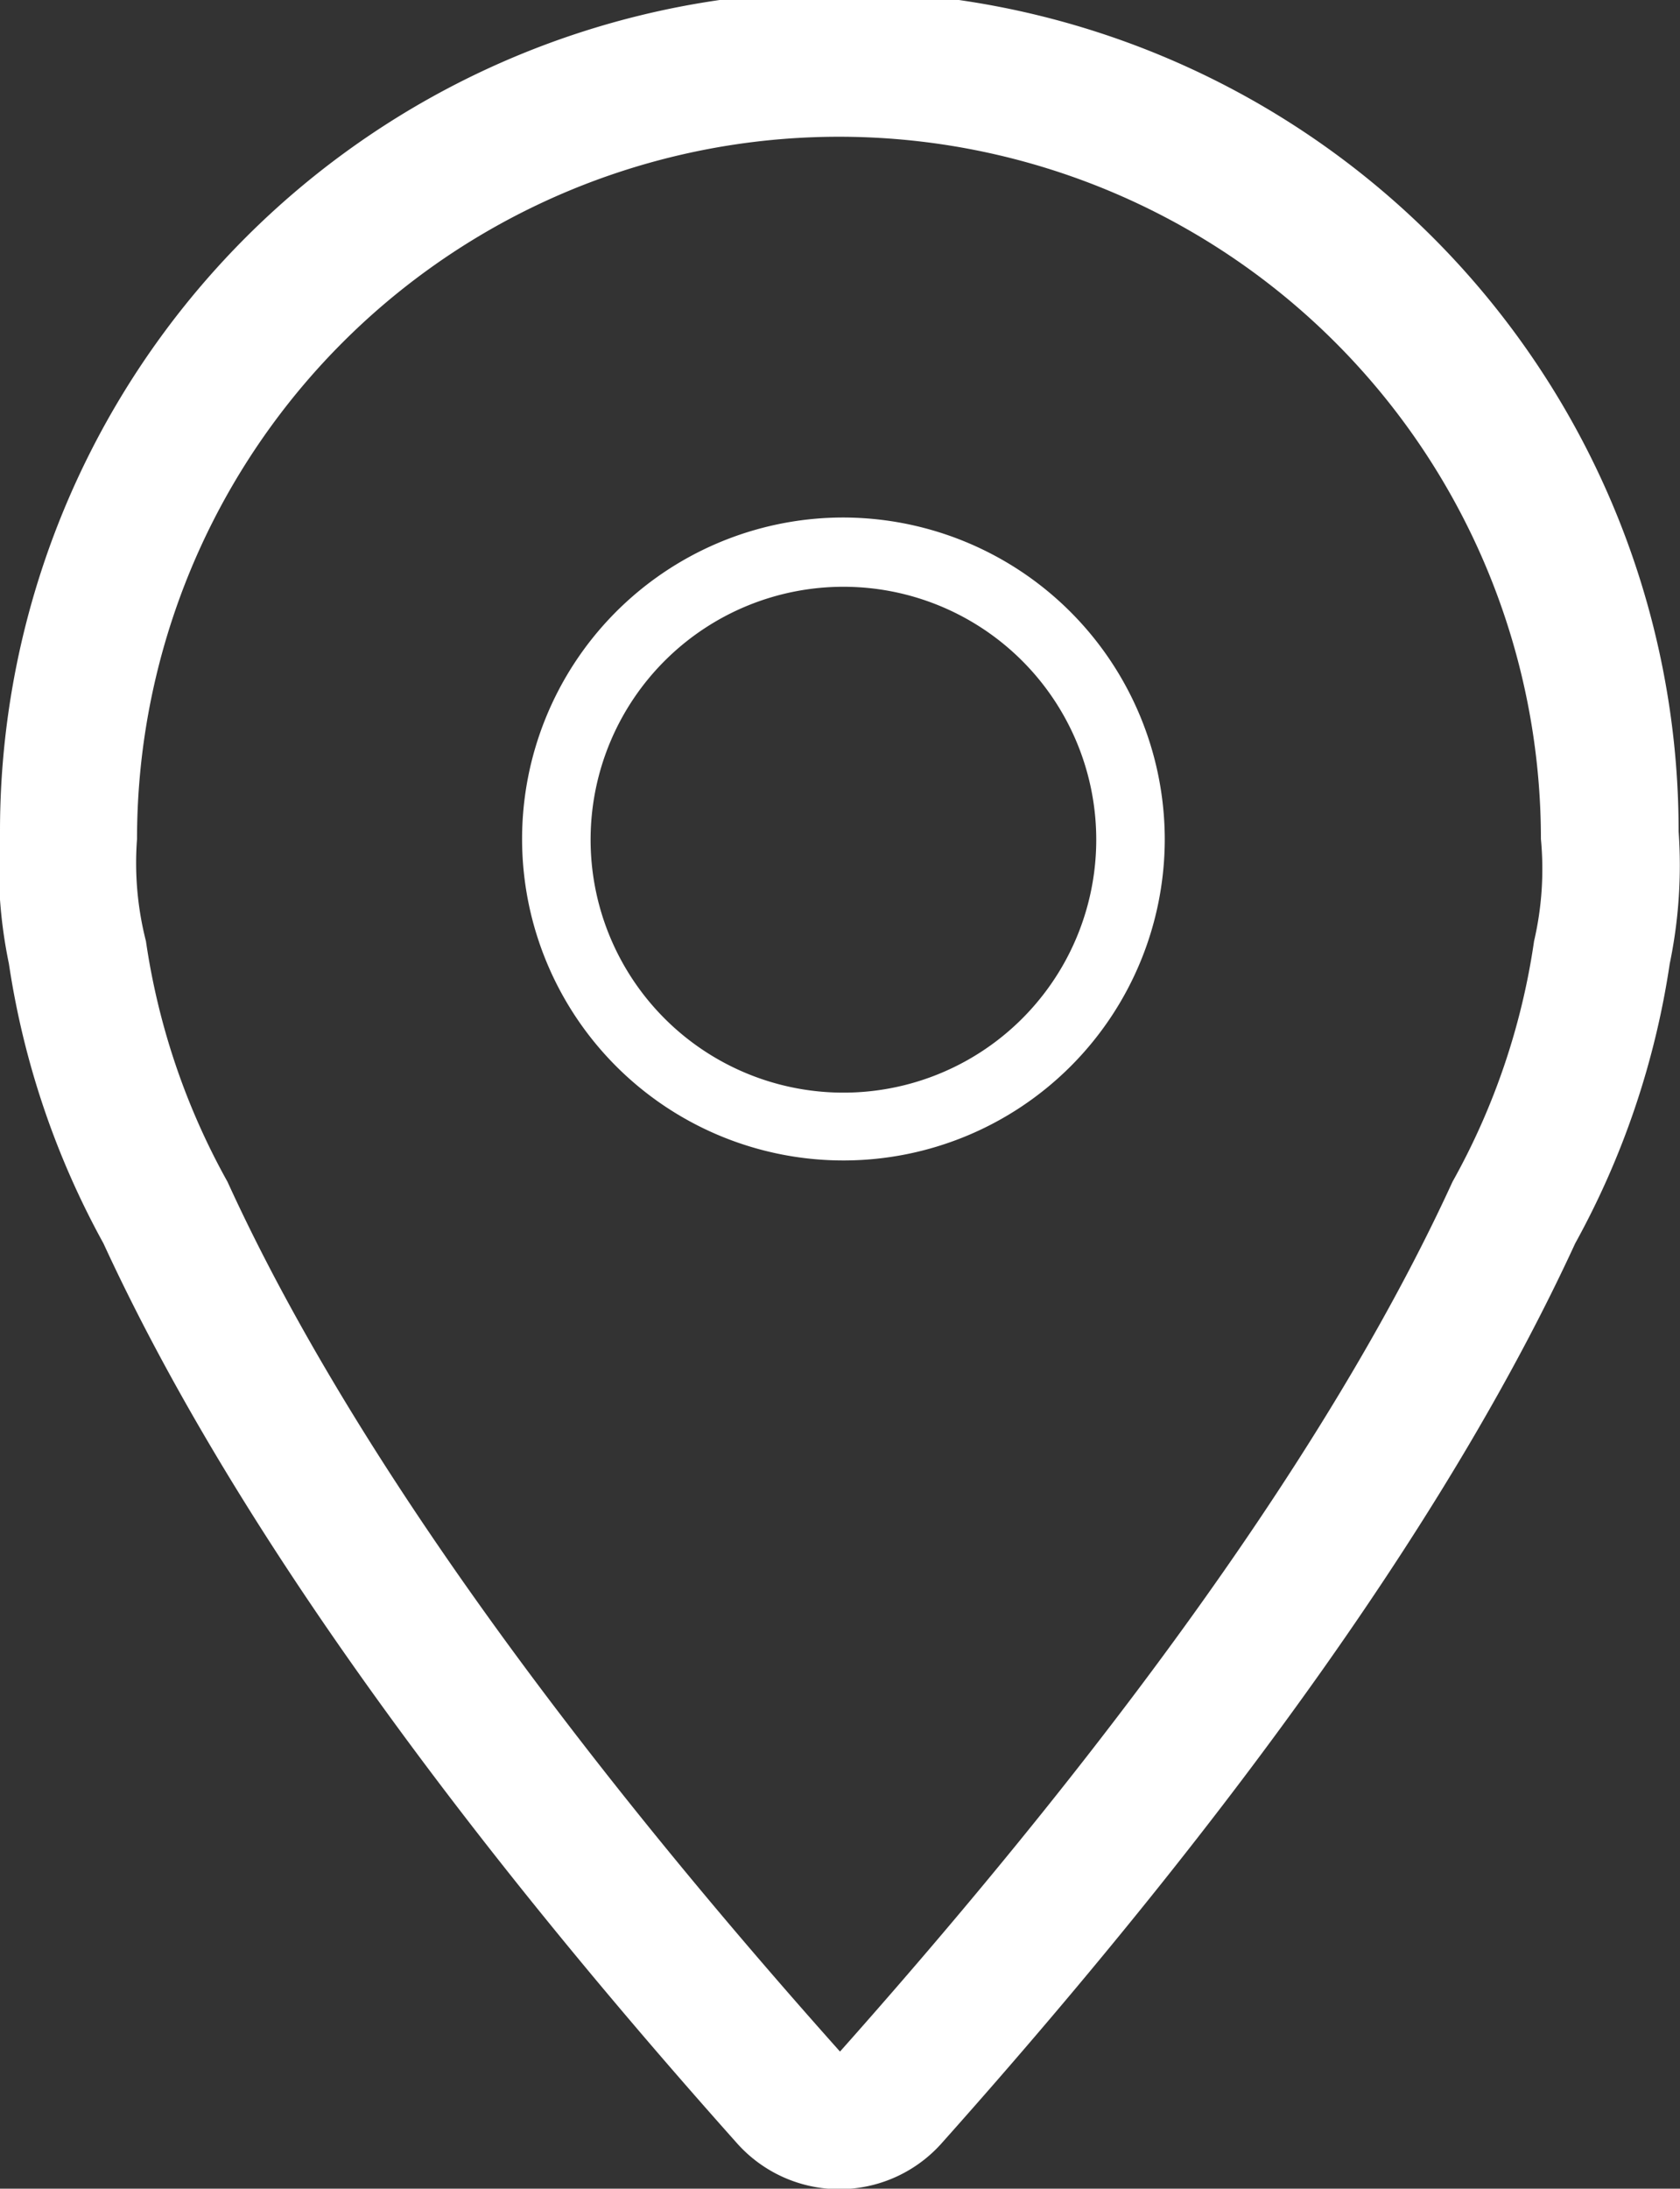
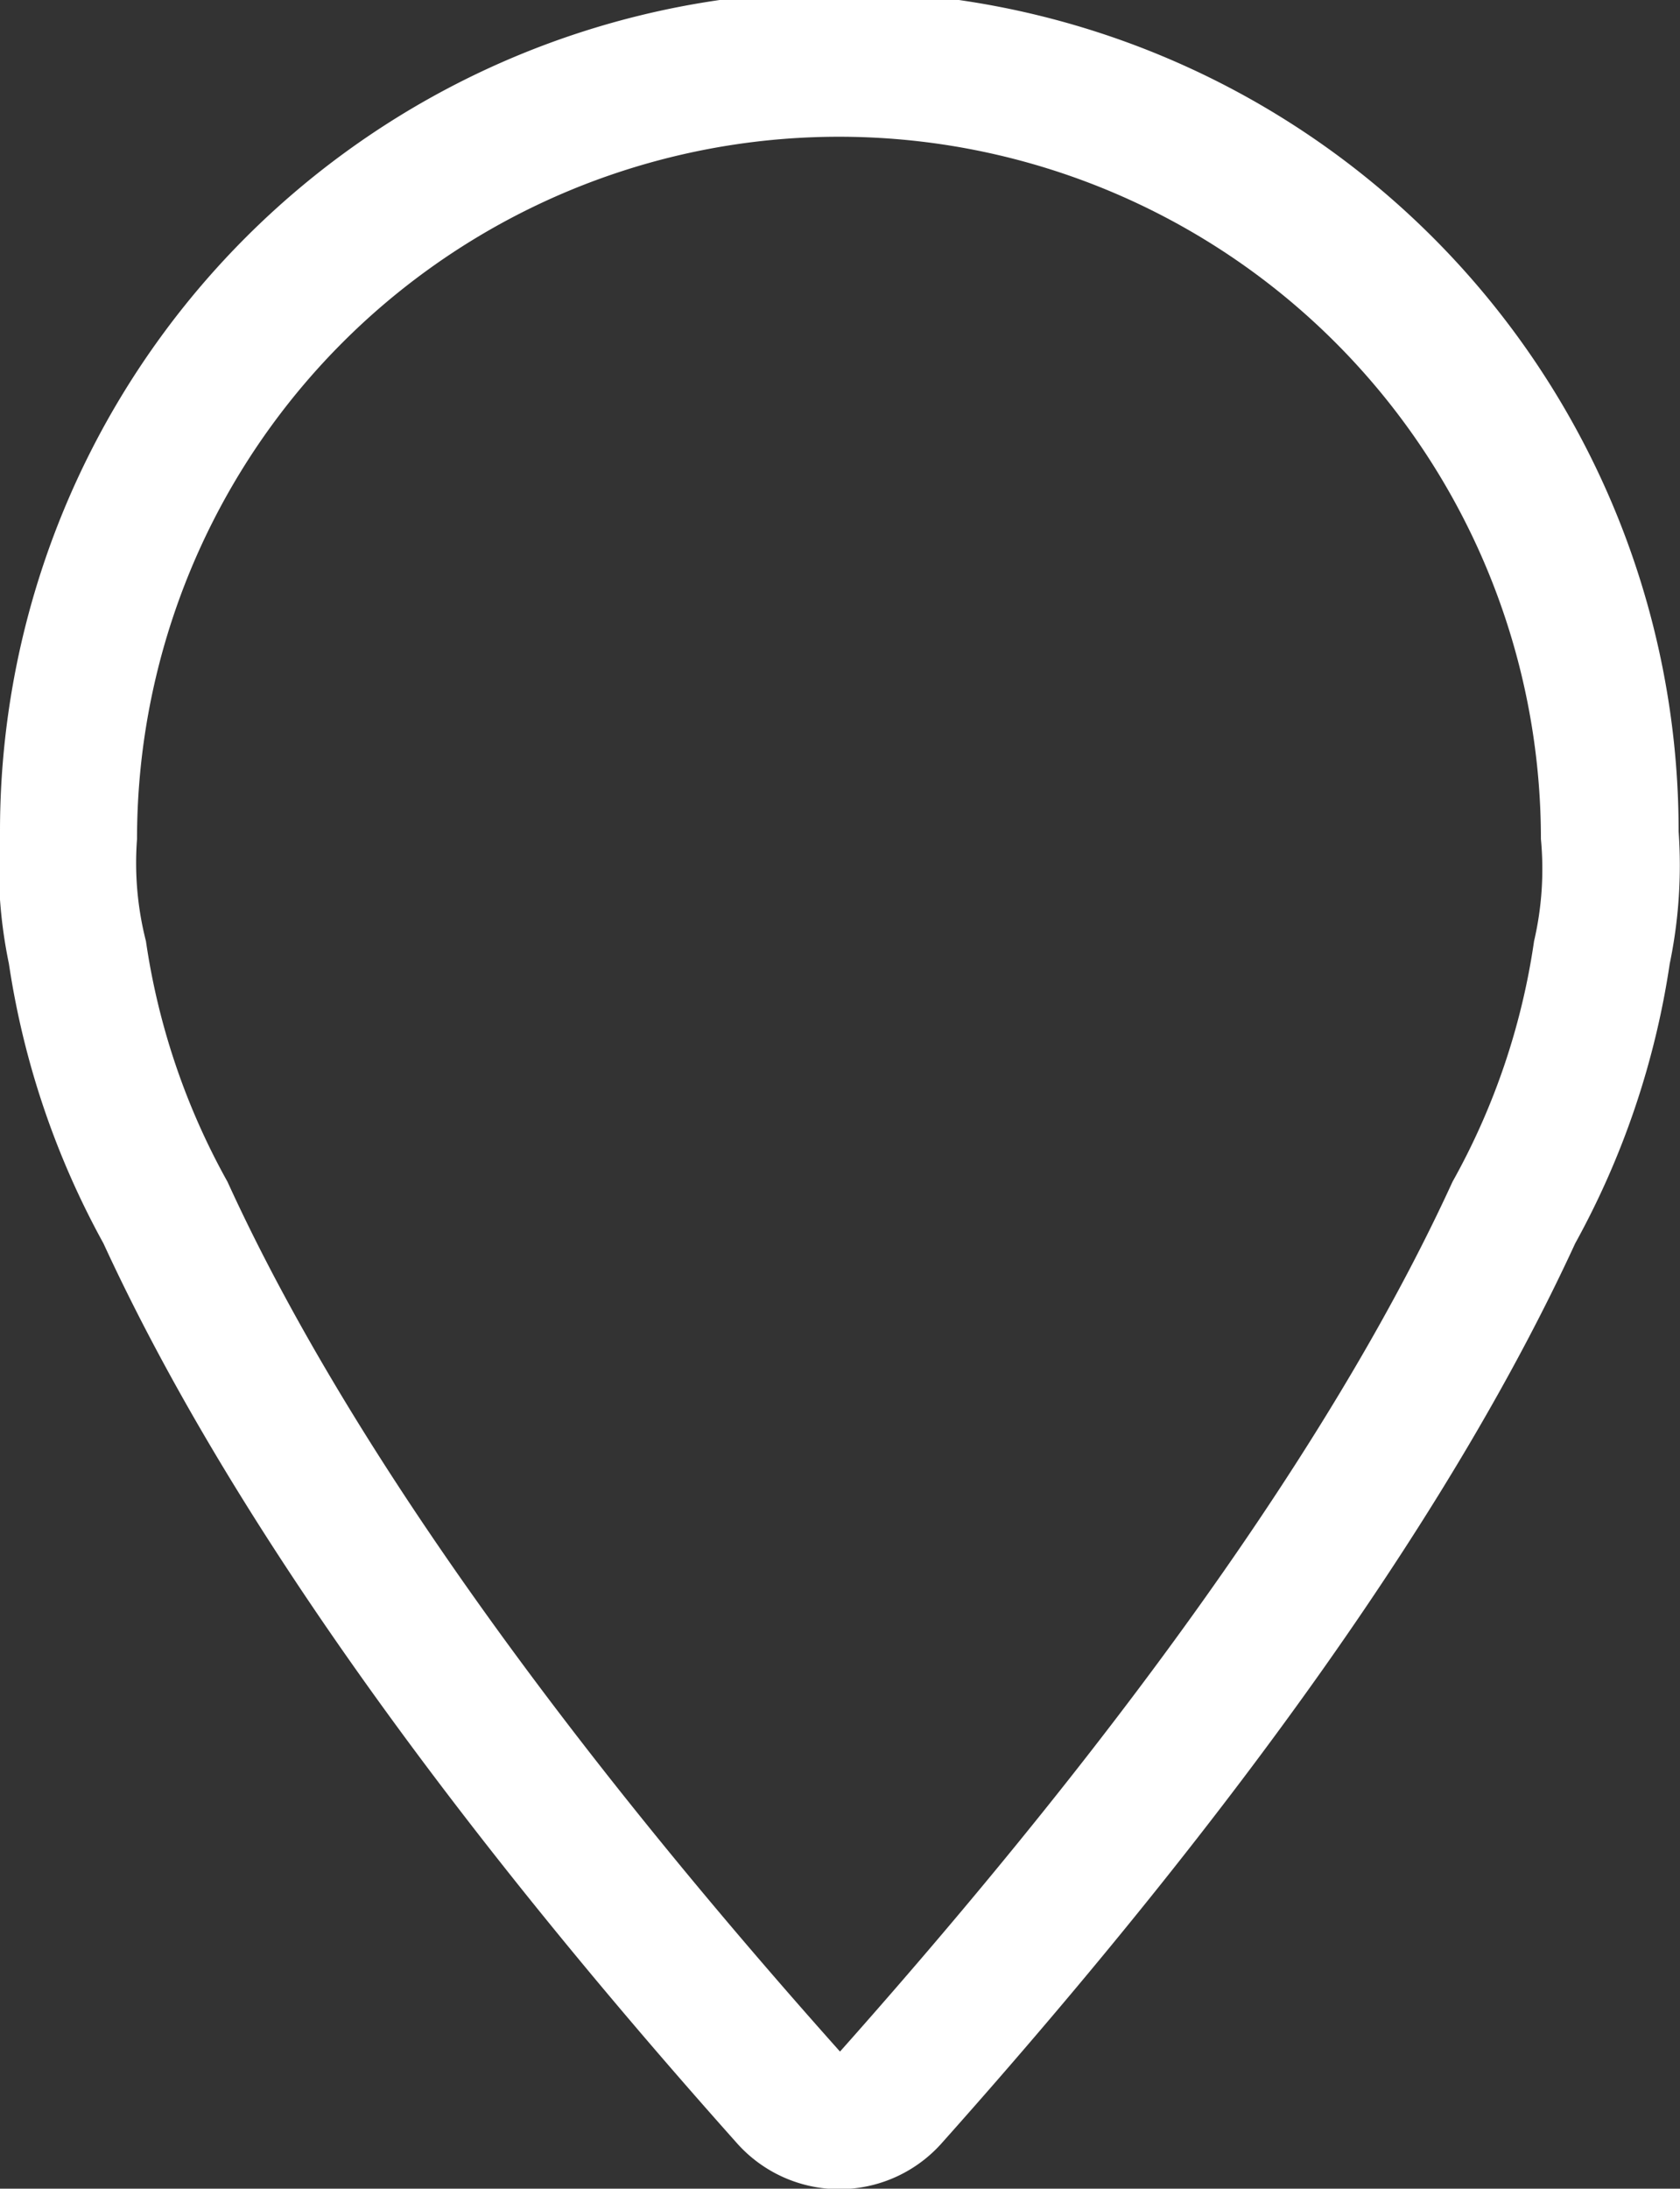
<svg xmlns="http://www.w3.org/2000/svg" viewBox="0 0 24.52 31.93">
  <rect x="0" y="0" width="24.52" height="31.93" fill="#333333" stroke="none" />
  <defs>
    <style>.cls-1{fill:#fff;}</style>
  </defs>
  <title>google_maps</title>
  <g id="Layer_2" data-name="Layer 2">
    <g id="Layer_1-2" data-name="Layer 1">
      <path class="cls-1" d="M24.5,12.13A12.24,12.24,0,0,0,0,12.12a7.07,7.07,0,0,0,.13,1.94,12.19,12.19,0,0,0,1.38,4.08c1.75,3.8,4.86,8.21,9.24,13.12a2,2,0,0,0,3,0c4.38-4.91,7.49-9.32,9.24-13.12a12.14,12.14,0,0,0,1.38-4.08A7.06,7.06,0,0,0,24.5,12.13Zm-2.11,1.6a10.18,10.18,0,0,1-1.19,3.51c-1.31,2.86-3.88,7-8.94,12.69C7.2,24.26,4.62,20.09,3.32,17.24a10.23,10.23,0,0,1-1.19-3.51A4.61,4.61,0,0,1,2,12.24a10.24,10.24,0,1,1,20.49,0A4.64,4.64,0,0,1,22.39,13.73Z" />
-       <path class="cls-1" d="M12.26,7.55A4.69,4.69,0,1,0,17,12.24,4.7,4.7,0,0,0,12.26,7.55Zm0,8.39A3.69,3.69,0,1,1,16,12.24,3.69,3.69,0,0,1,12.26,15.94Z" />
    </g>
  </g>
</svg>